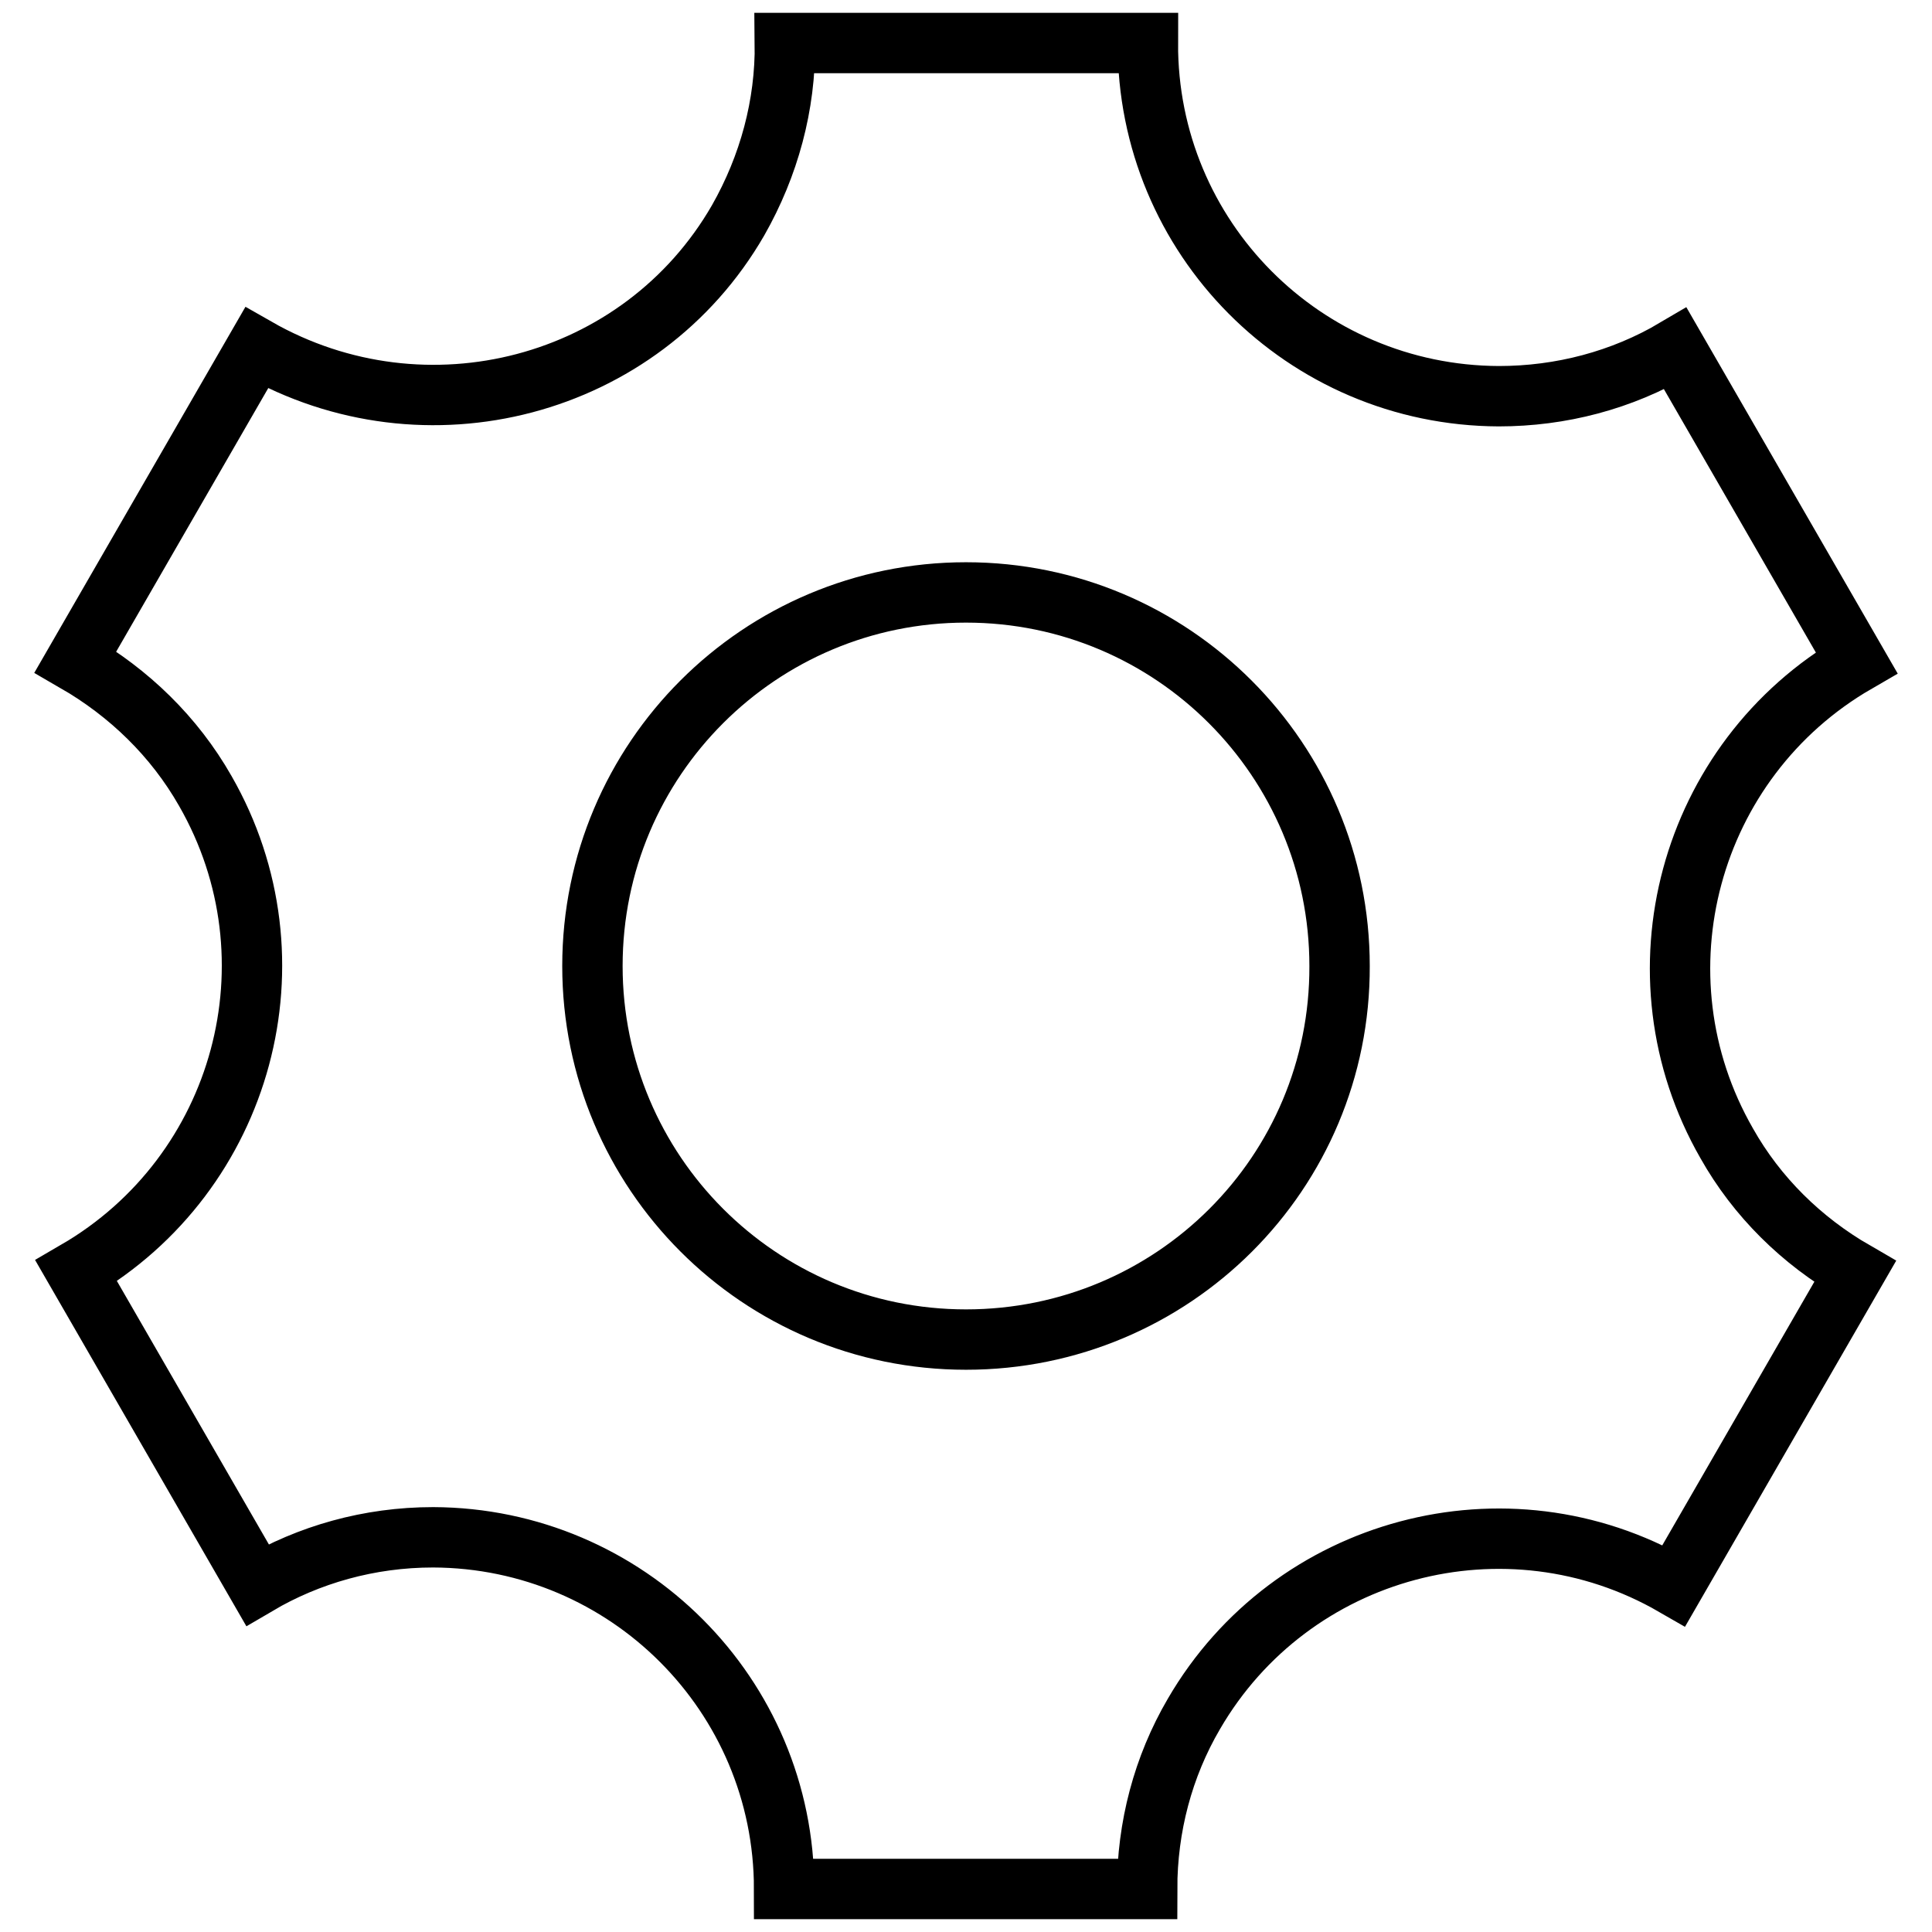
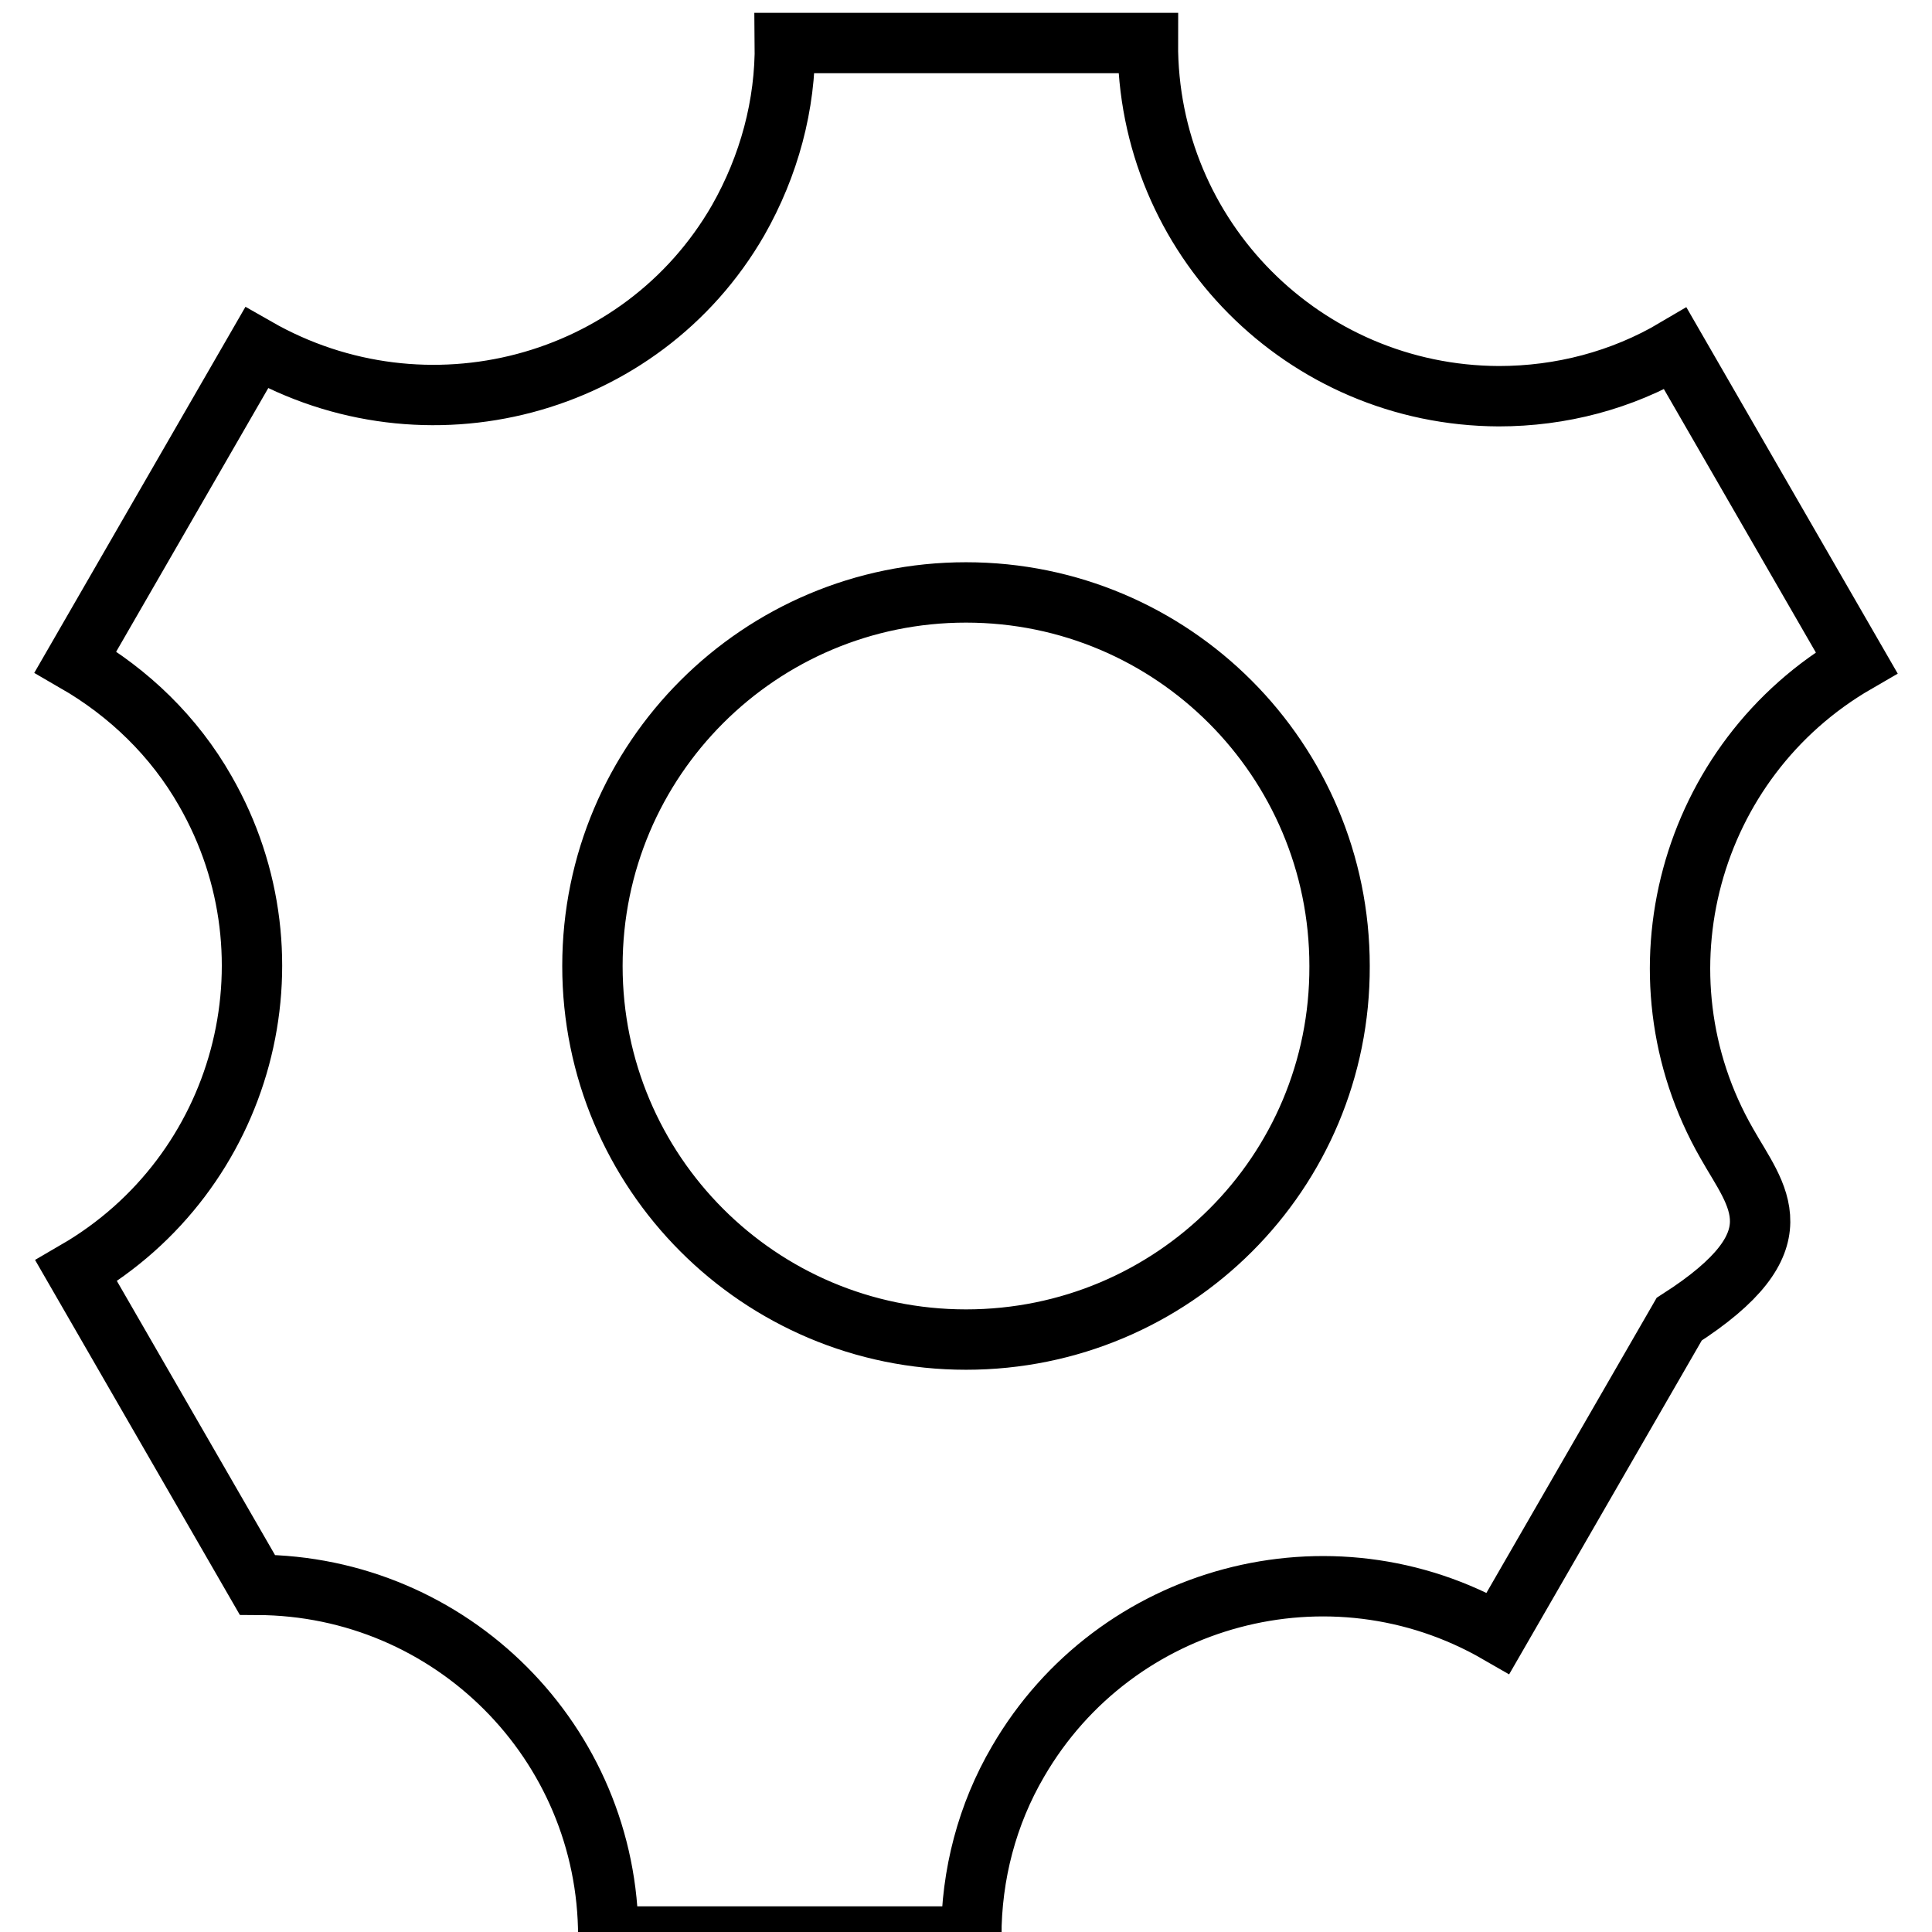
<svg xmlns="http://www.w3.org/2000/svg" version="1.1" x="0px" y="0px" viewBox="0 0 256 256" enable-background="new 0 0 256 256" xml:space="preserve">
  <g>
-     <path stroke-width="8" fill-opacity="0" stroke="#000000" d="M228.8,151.5c-12.8-22.3-5.1-50.8,17.2-63.7l-24-41.6c-7.1,4.2-15.2,6.3-23.4,6.3 c-25.8-0.1-46.6-21-46.5-46.8v0H104c0.1,8.2-2.1,16.3-6.2,23.5C85,51.4,56.4,58.9,34,46.1L10,87.7c7.1,4.1,13.1,9.9,17.2,17.1 c12.8,22.3,5.1,50.7-17.1,63.6l24,41.6c6.8-4,14.8-6.3,23.3-6.3c25.7,0.1,46.5,20.9,46.5,46.6h48.1c0-8.2,2.1-16.2,6.2-23.2 c12.9-22.2,41.4-29.8,63.6-17l24-41.6C238.7,164.4,232.8,158.6,228.8,151.5L228.8,151.5z M128,177.5c-27.4,0-49.5-22.2-49.5-49.5 c0-27.4,22.2-49.5,49.5-49.5l0,0c27.4,0,49.5,22.2,49.5,49.5C177.6,155.4,155.4,177.5,128,177.5z" />
+     <path stroke-width="8" fill-opacity="0" stroke="#000000" d="M228.8,151.5c-12.8-22.3-5.1-50.8,17.2-63.7l-24-41.6c-7.1,4.2-15.2,6.3-23.4,6.3 c-25.8-0.1-46.6-21-46.5-46.8v0H104c0.1,8.2-2.1,16.3-6.2,23.5C85,51.4,56.4,58.9,34,46.1L10,87.7c7.1,4.1,13.1,9.9,17.2,17.1 c12.8,22.3,5.1,50.7-17.1,63.6l24,41.6c25.7,0.1,46.5,20.9,46.5,46.6h48.1c0-8.2,2.1-16.2,6.2-23.2 c12.9-22.2,41.4-29.8,63.6-17l24-41.6C238.7,164.4,232.8,158.6,228.8,151.5L228.8,151.5z M128,177.5c-27.4,0-49.5-22.2-49.5-49.5 c0-27.4,22.2-49.5,49.5-49.5l0,0c27.4,0,49.5,22.2,49.5,49.5C177.6,155.4,155.4,177.5,128,177.5z" />
  </g>
</svg>